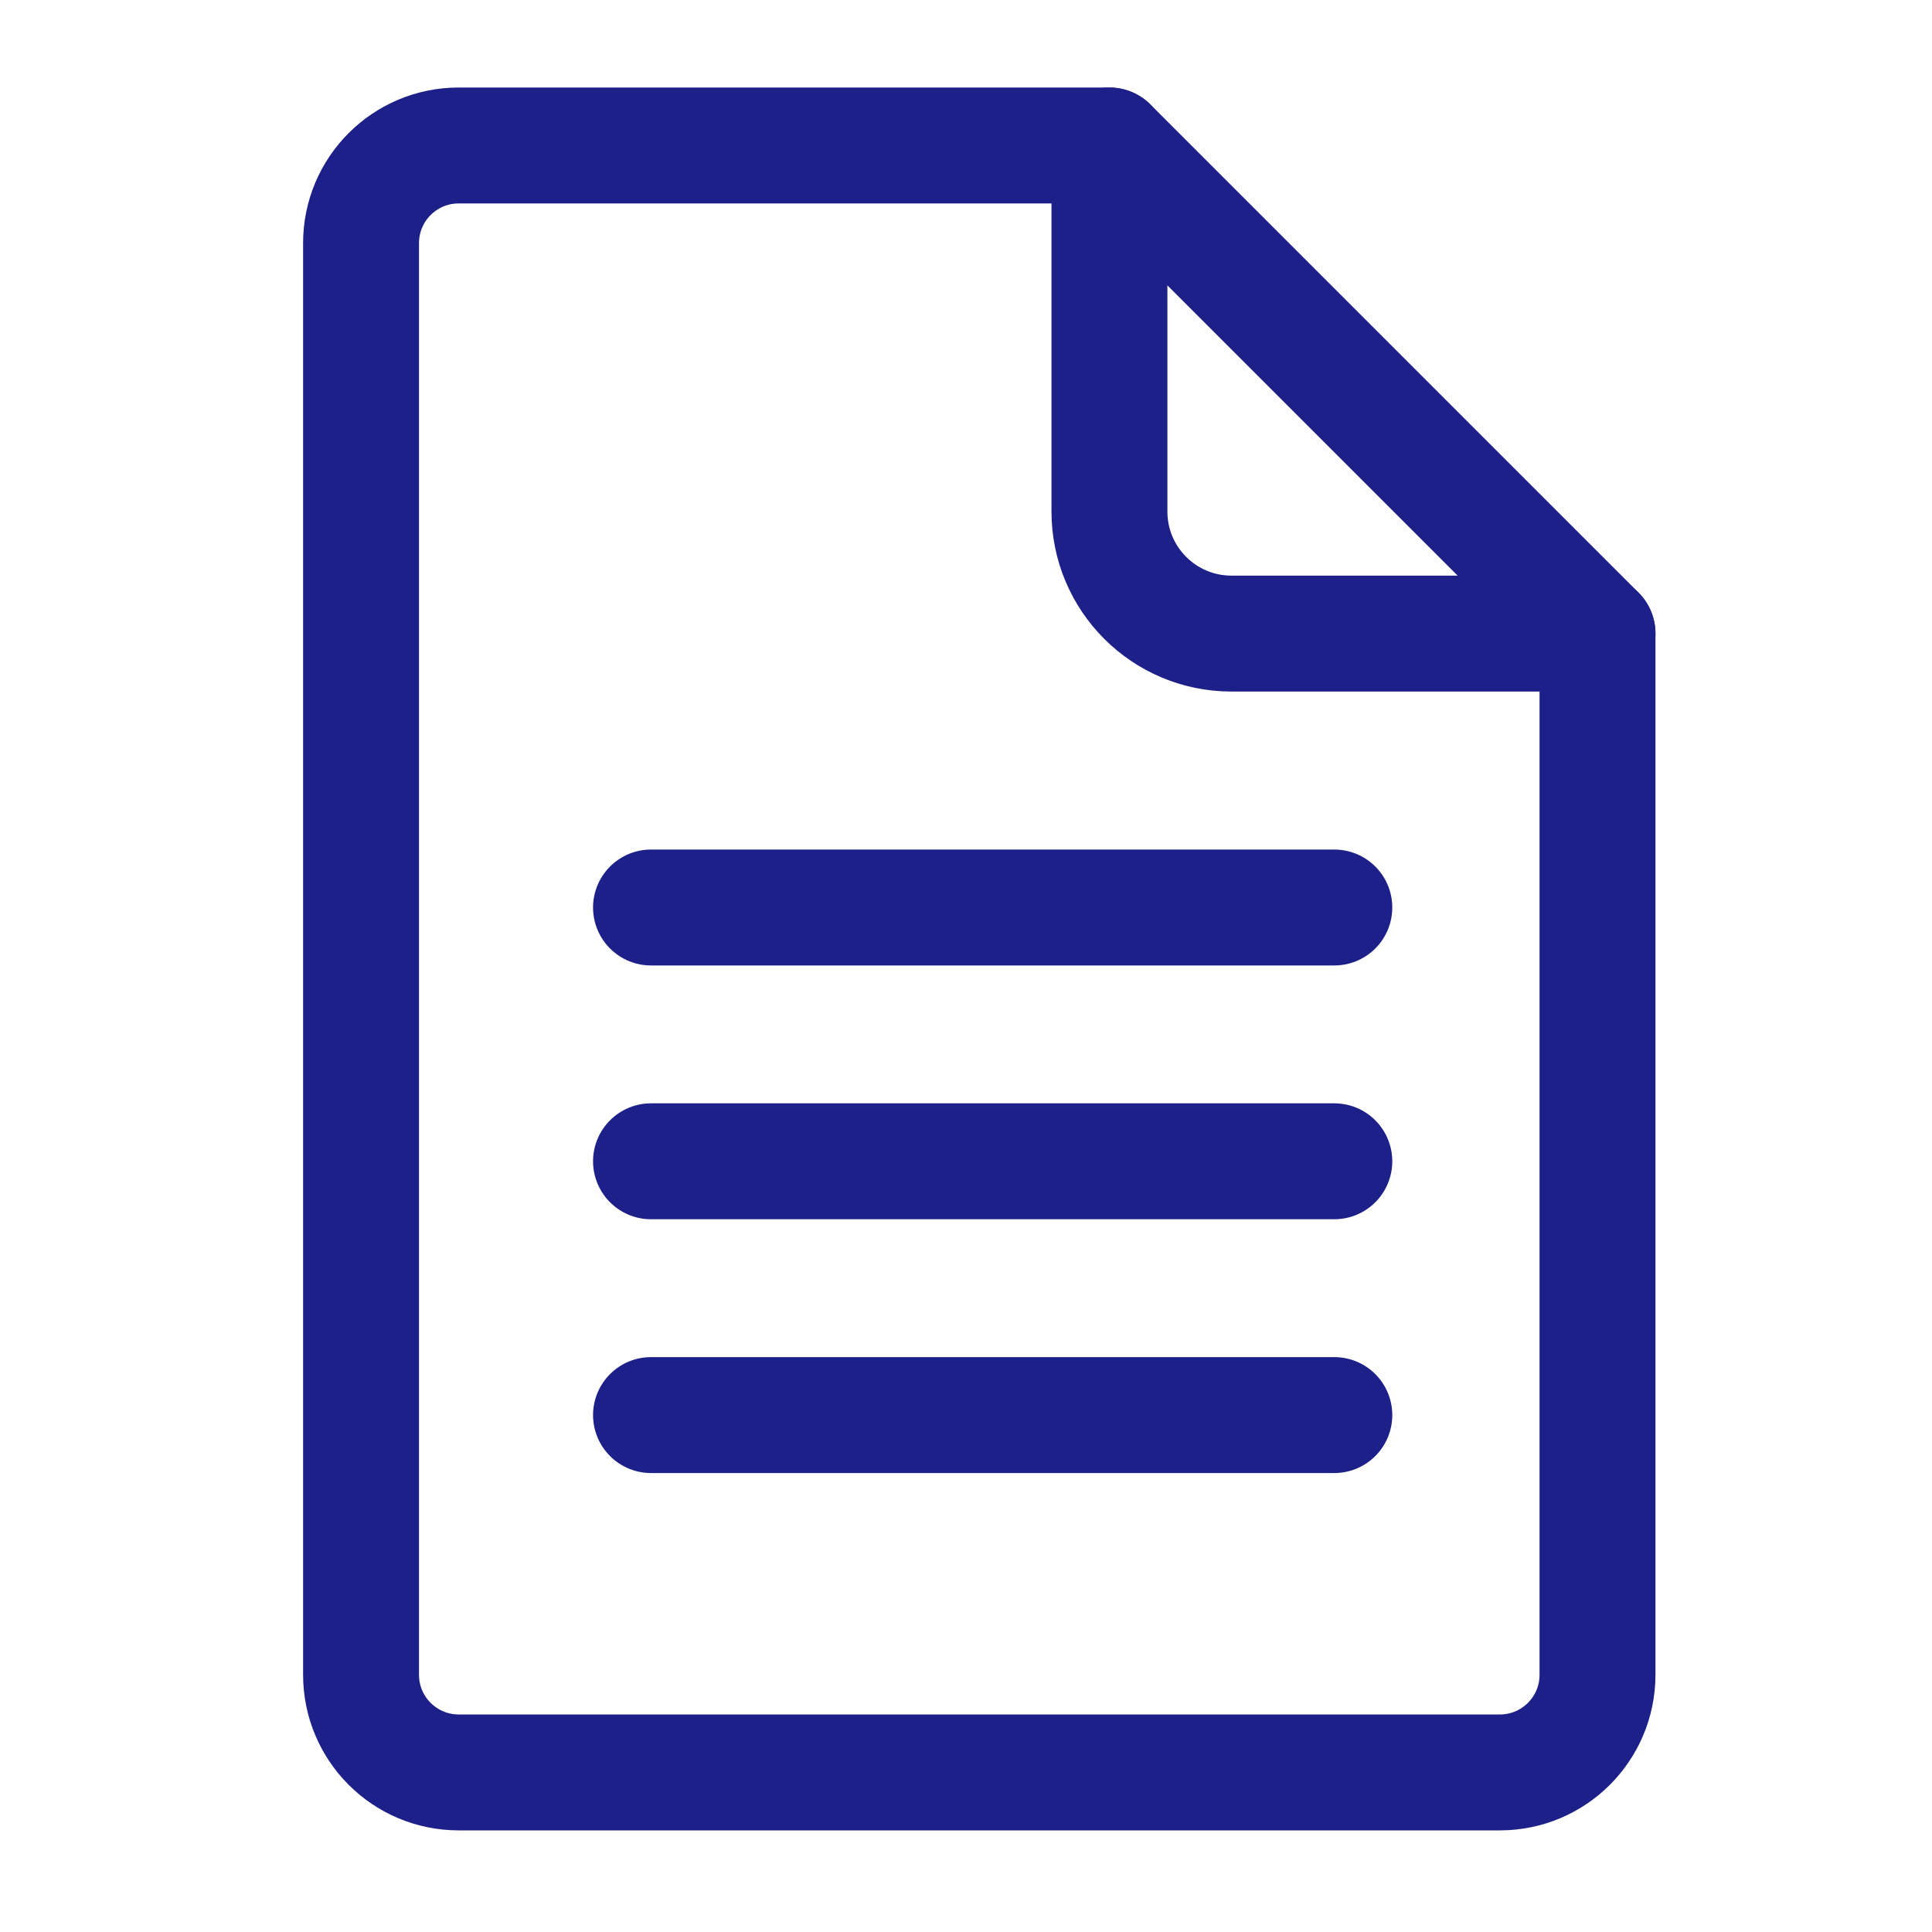
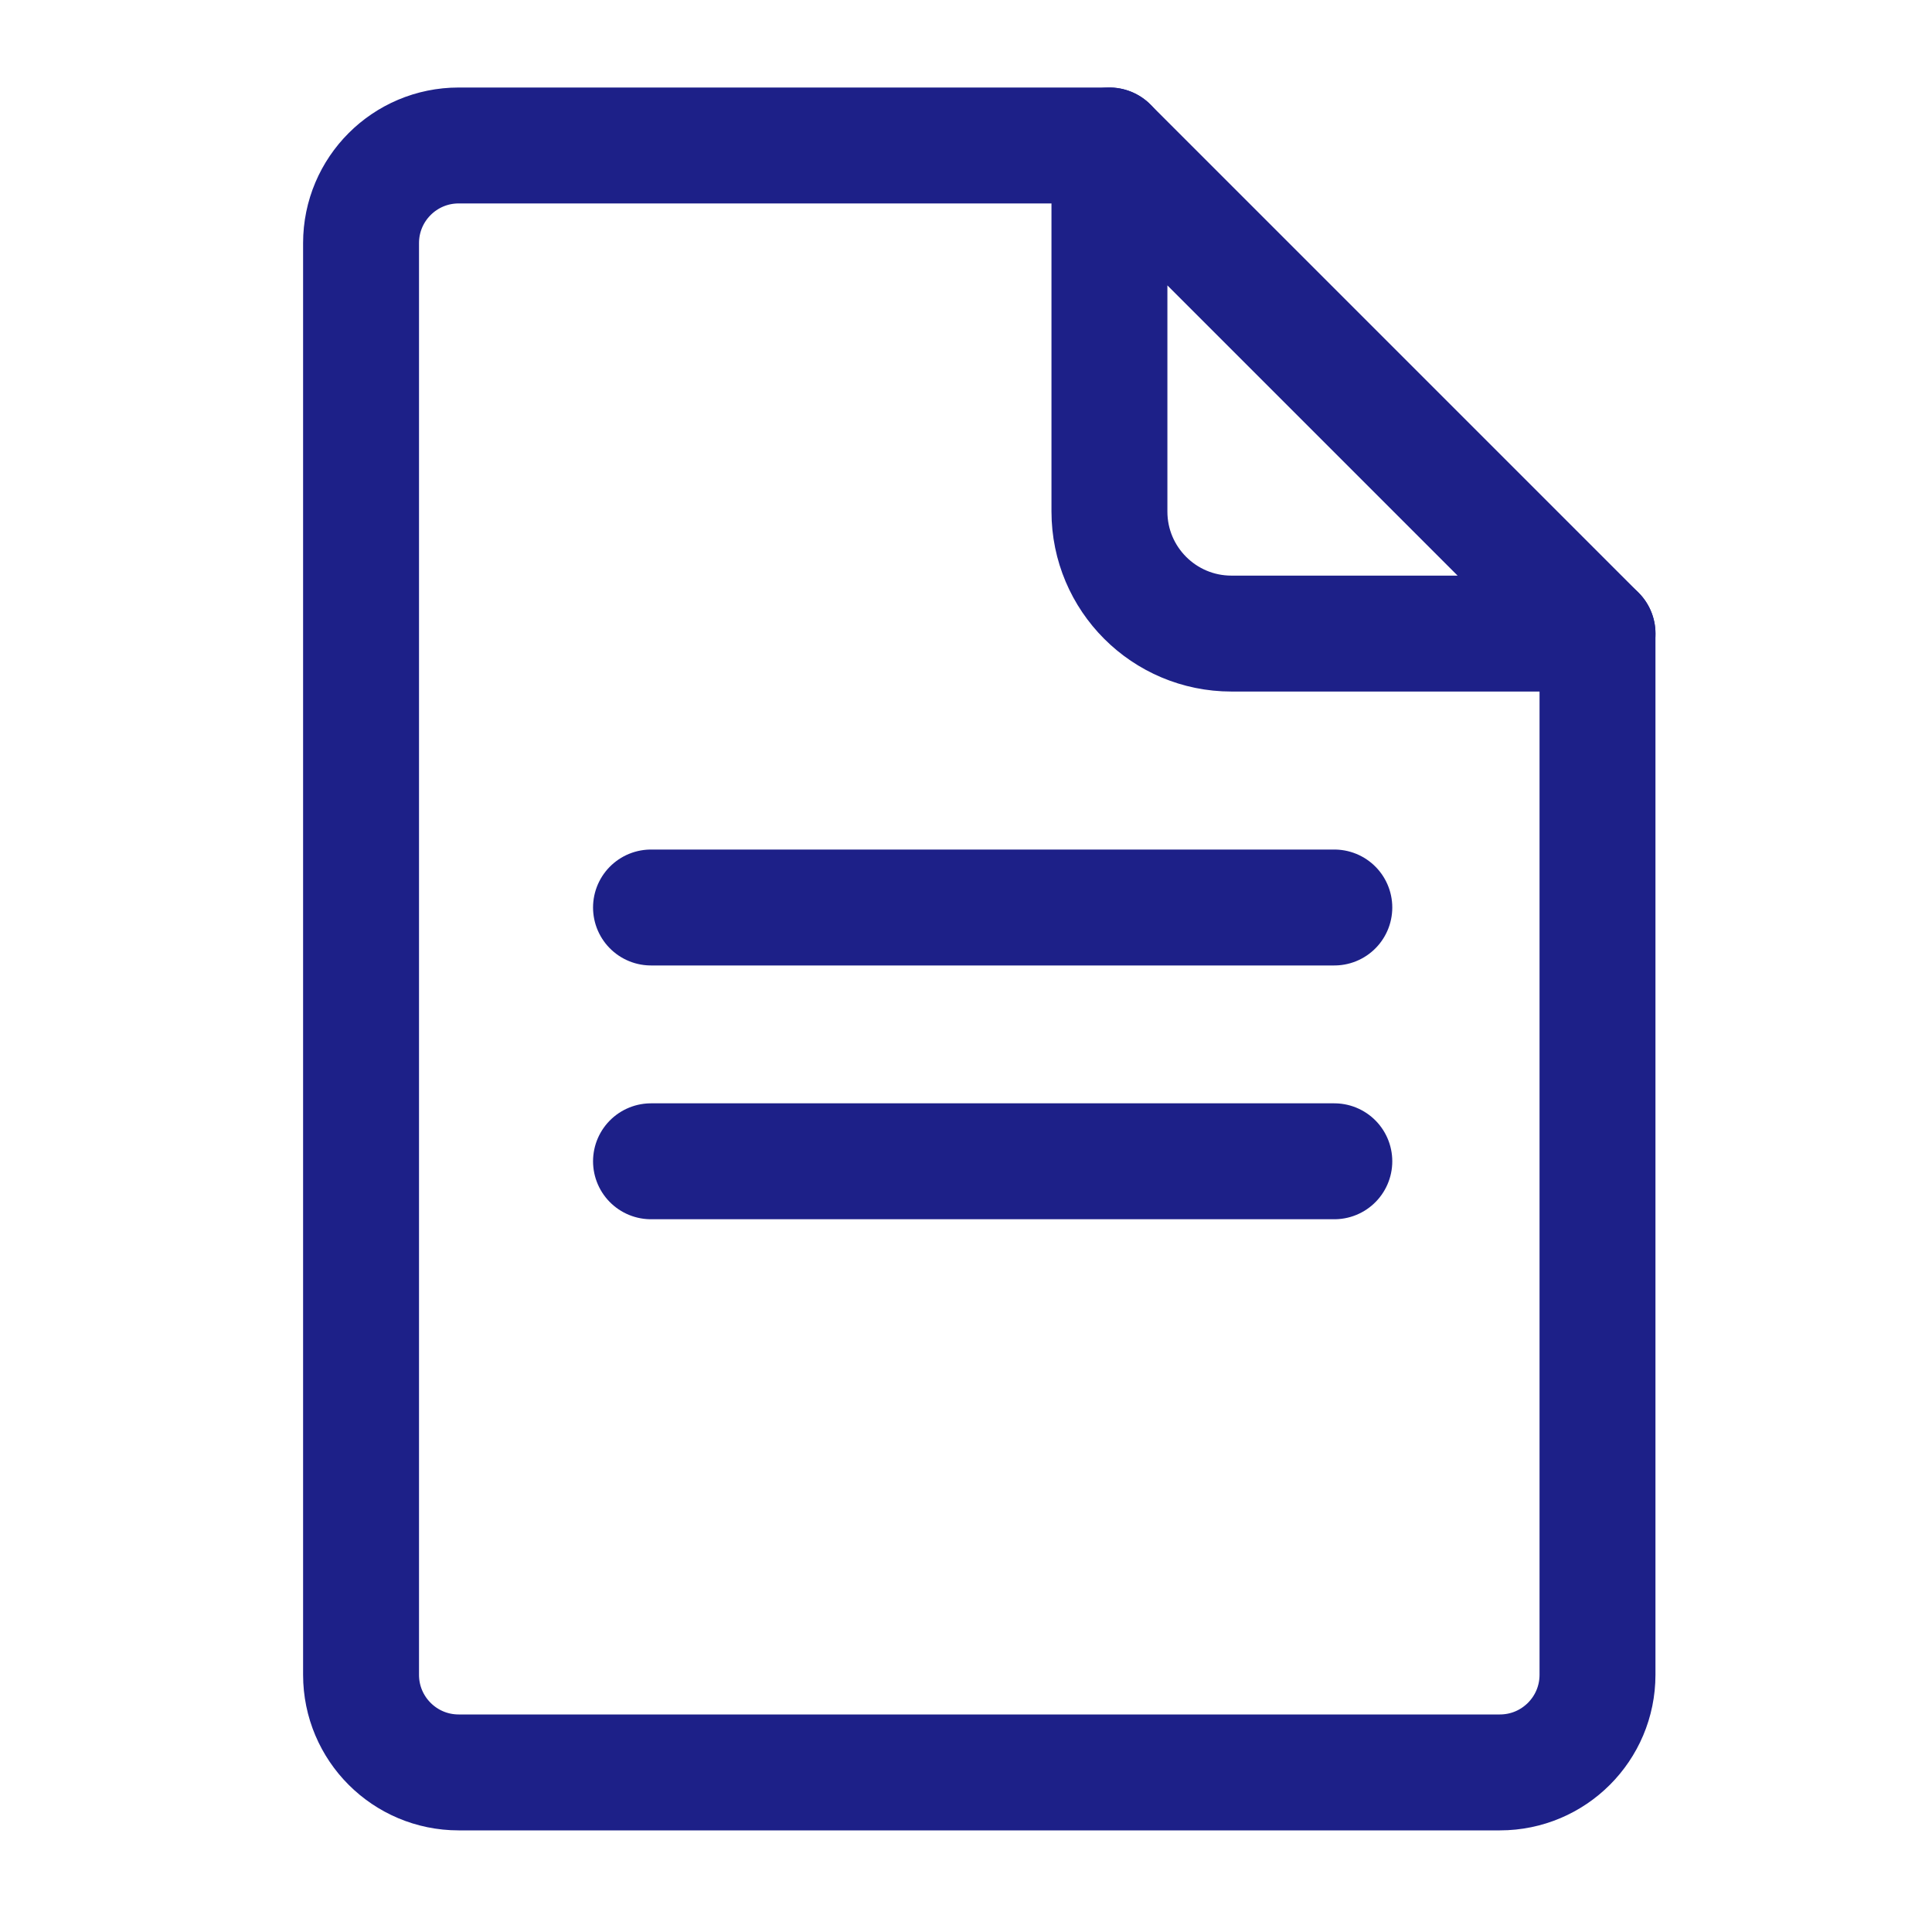
<svg xmlns="http://www.w3.org/2000/svg" id="b" viewBox="0 0 50 50">
  <defs>
    <style>.e{stroke-width:0px;}.e,.f,.g{fill:none;}.f{stroke-miterlimit:10;}.f,.g{stroke:#1d2088;stroke-linecap:round;stroke-width:3px;}.g{stroke-linejoin:round;}</style>
  </defs>
  <g id="c">
    <rect class="e" width="50" height="50" />
  </g>
  <g id="d">
    <line class="f" x1="16.848" y1="23.486" x2="34.532" y2="23.486" />
    <line class="f" x1="16.848" y1="30.054" x2="34.532" y2="30.054" />
-     <line class="f" x1="16.848" y1="36.622" x2="34.532" y2="36.622" />
    <path class="g" d="M28.712,3.765H11.87c-1.395,0-2.526,1.131-2.526,2.526v37.053c0,1.395,1.131,2.526,2.526,2.526h26.947c1.395,0,2.526-1.131,2.526-2.526v-26.947" />
    <path class="g" d="M28.712,13.238V3.765s12.632,12.632,12.632,12.632h-9.474c-1.744,0-3.158-1.414-3.158-3.158Z" />
  </g>
</svg>